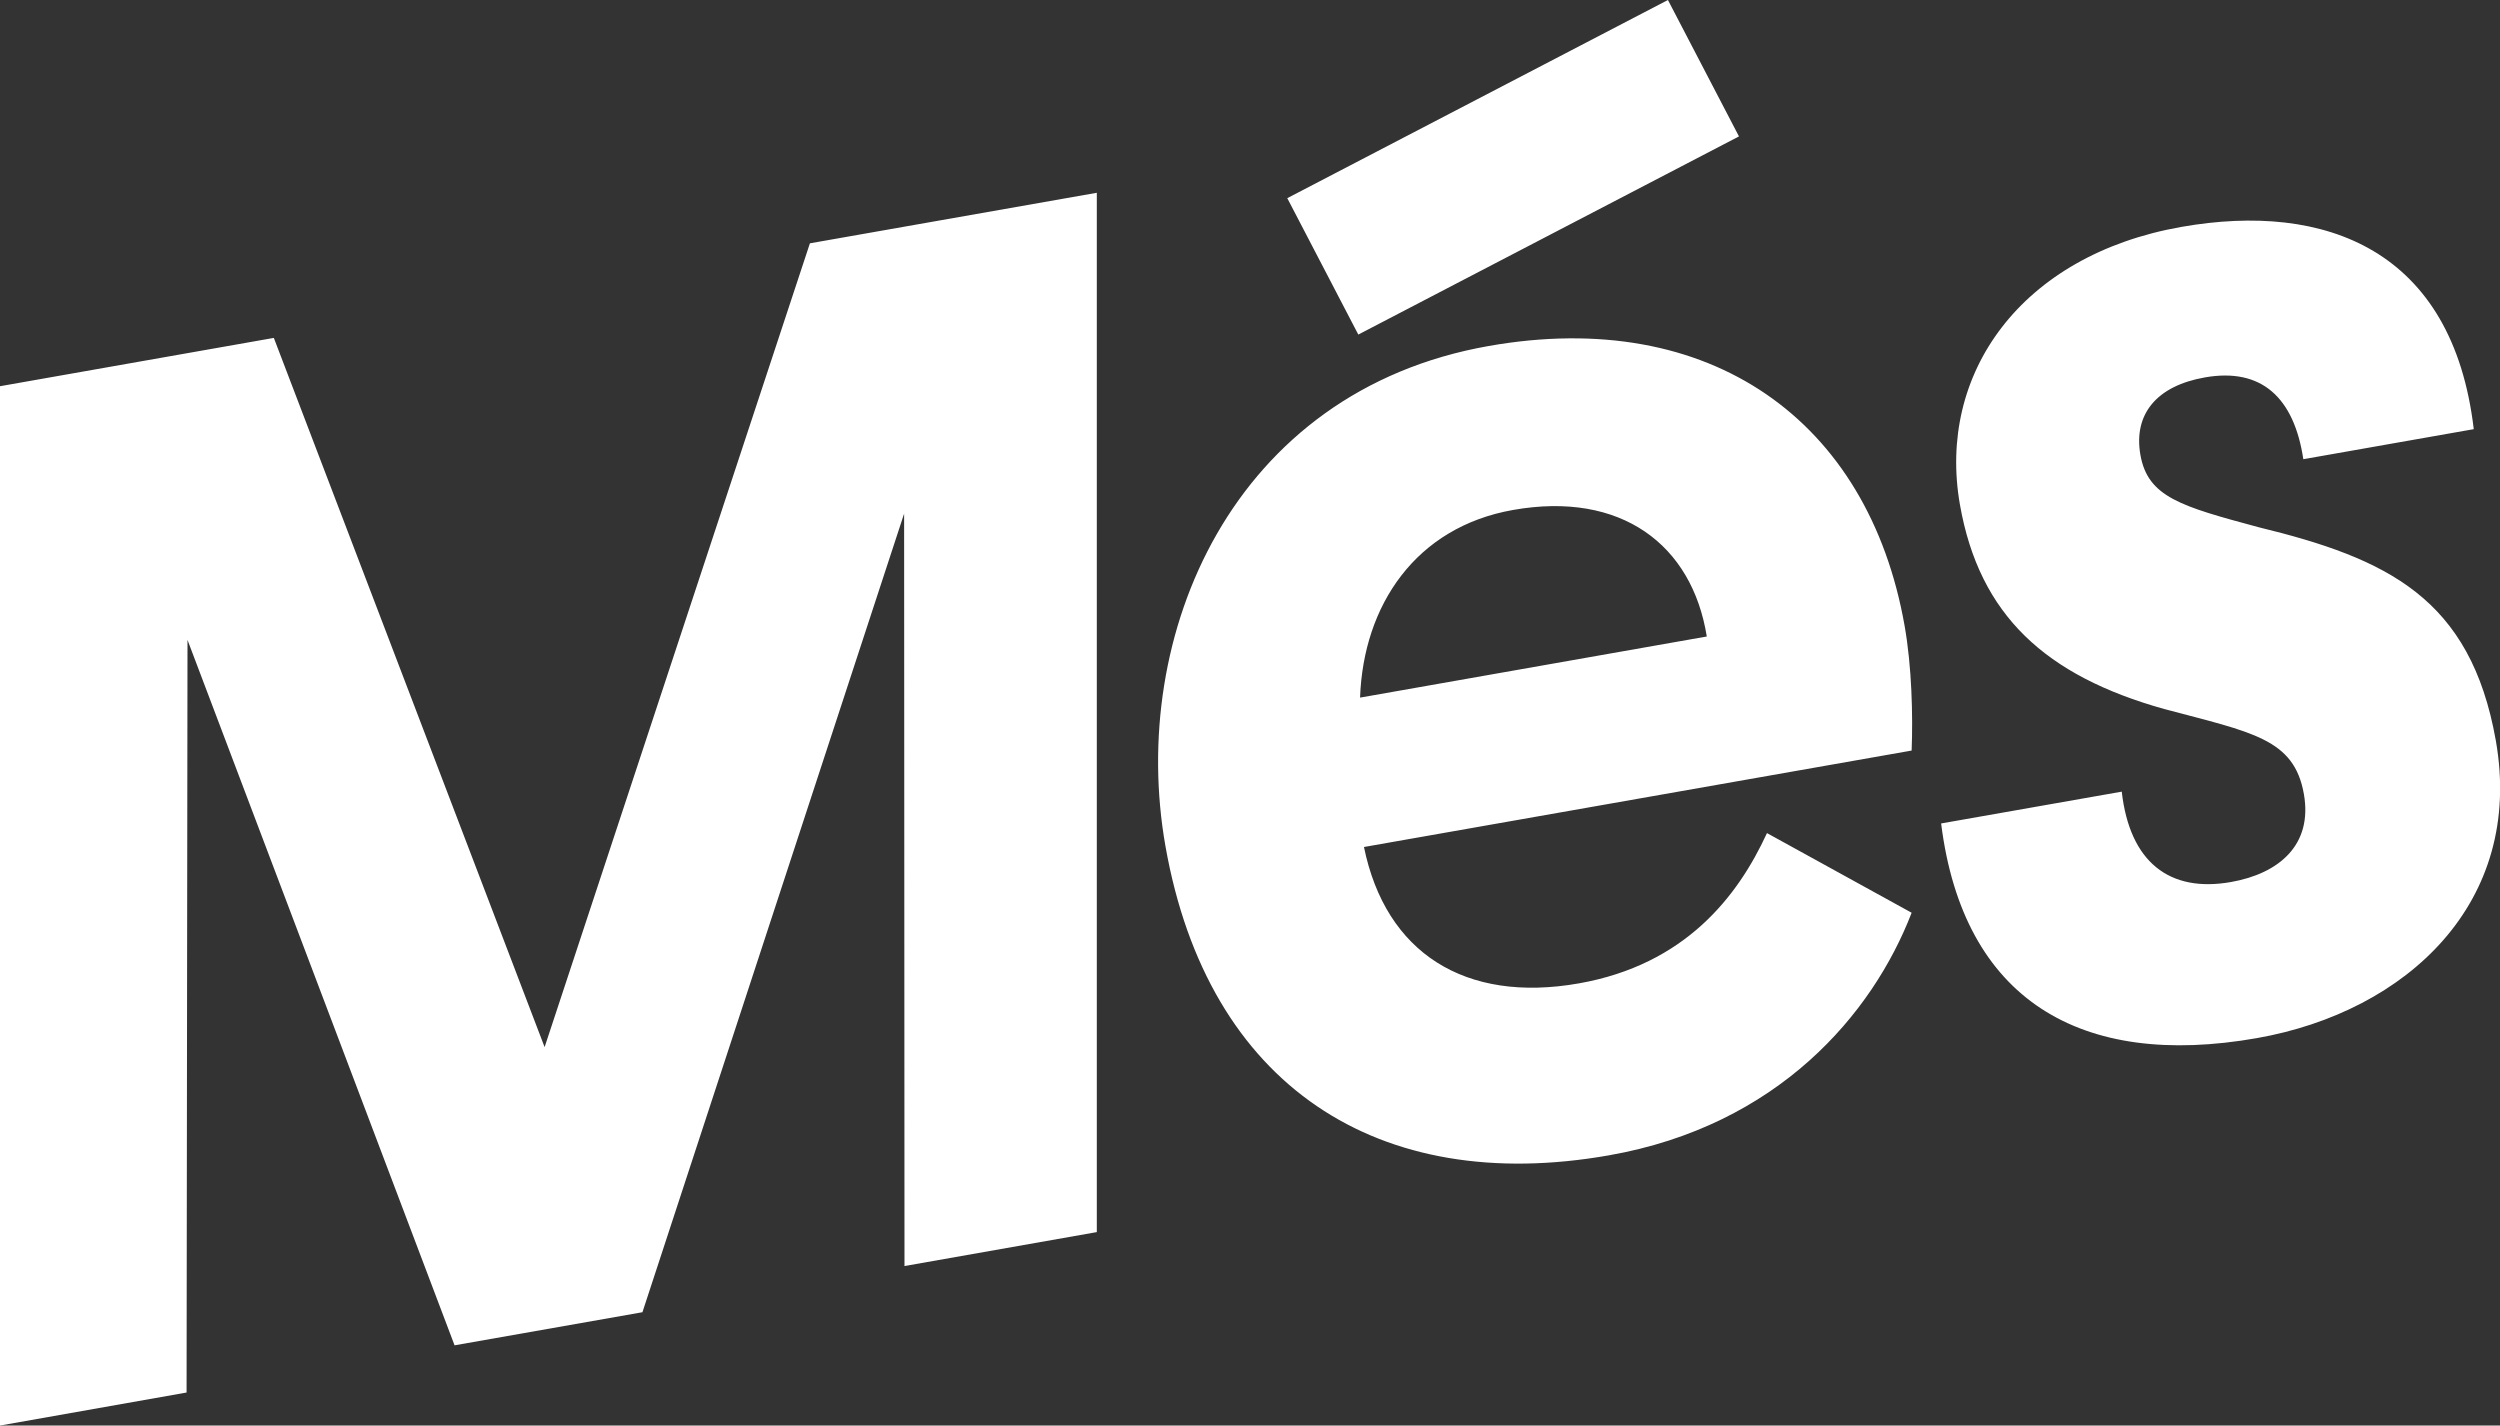
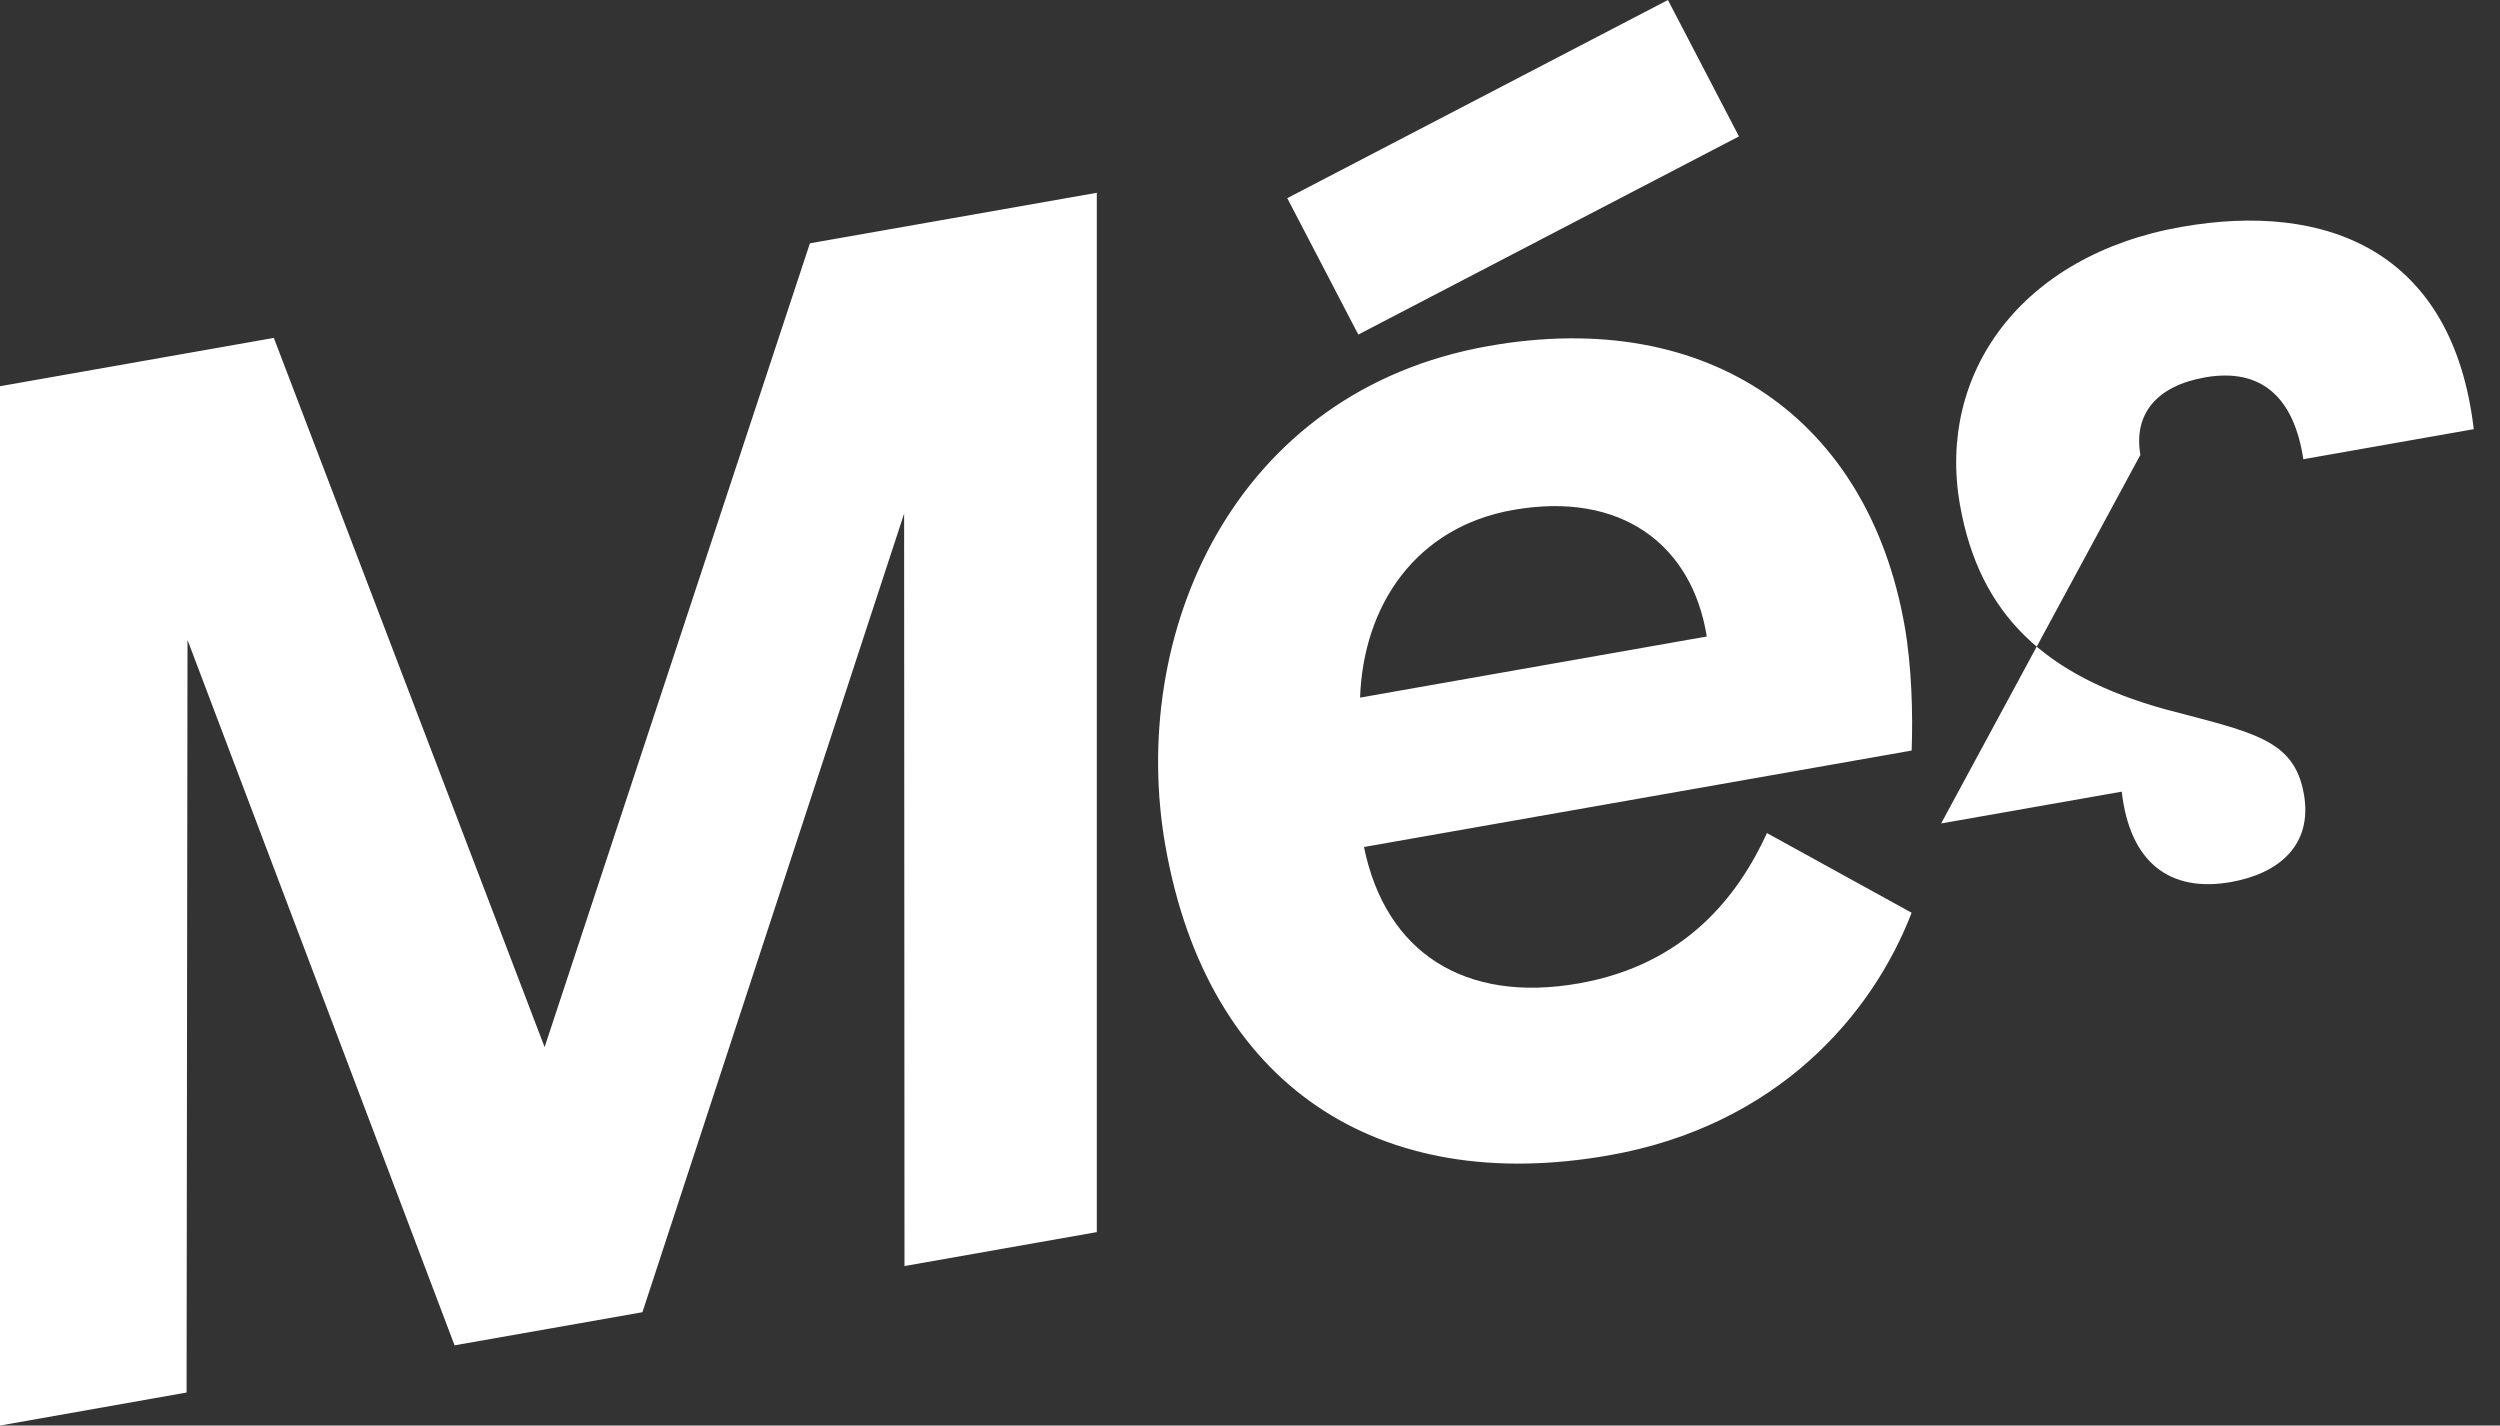
<svg xmlns="http://www.w3.org/2000/svg" version="1.1" id="Capa_1" x="0" y="0" viewBox="0 0 269.6 153.73" xml:space="preserve">
  <rect x="0" y="0" width="269.6" height="153.73" fill="#333333" stroke="none" />
-   <path d="M118.28 20.79v112.08l-20.74 3.66-.04-81.14-28.22 86.12-20.26 3.57-28.8-76.07-.1 81.16L0 153.73V41.65l29.53-5.21 29.2 76.48 28.61-86.68 30.94-5.45zm28.39 54.44c.35-9.94 5.99-18.39 16.52-20.24 11.62-2.05 19.28 3.73 20.87 13.65l-37.39 6.59m59.48 5.71c.15-3.75.02-9.07-.76-13.47-3.91-22.15-20.96-34.37-44.84-30.16-27.65 4.87-38.89 31.15-34.87 53.93 4.57 25.92 23.01 37.73 47.83 33.35 18.22-3.21 28.42-15.21 32.64-26.16l-15.6-8.59c-3.16 6.87-8.84 14.19-20.3 16.21-12.25 2.16-20.83-3.29-23.16-14.71l59.06-10.4zm24.67-31.89c-.77-4.4 1.77-7.44 6.95-8.35 6.13-1.08 9.62 2.19 10.62 8.82l18.38-3.24c-2.28-19.36-15.99-24.55-31.54-21.81-17.28 3.05-26.36 15.82-23.87 29.96 2.1 11.94 9.25 18.45 22.03 22.03 9.52 2.53 14.01 3.2 15.06 9.17.97 5.5-2.7 8.58-7.88 9.49-6.6 1.16-10.9-2.13-11.76-9.75l-19.48 3.43c2.38 19.02 15.04 26.5 34.05 23.15 16.18-2.85 28.84-14.64 25.77-32.08-2.72-15.39-11.72-19.64-25.6-23.02-8.35-2.25-11.93-3.24-12.73-7.8M179.87 0l-41.05 21.37 7.66 14.71 41.05-21.37L179.87 0z" fill="#fff" />
+   <path d="M118.28 20.79v112.08l-20.74 3.66-.04-81.14-28.22 86.12-20.26 3.57-28.8-76.07-.1 81.16L0 153.73V41.65l29.53-5.21 29.2 76.48 28.61-86.68 30.94-5.45zm28.39 54.44c.35-9.94 5.99-18.39 16.52-20.24 11.62-2.05 19.28 3.73 20.87 13.65l-37.39 6.59m59.48 5.71c.15-3.75.02-9.07-.76-13.47-3.91-22.15-20.96-34.37-44.84-30.16-27.65 4.87-38.89 31.15-34.87 53.93 4.57 25.92 23.01 37.73 47.83 33.35 18.22-3.21 28.42-15.21 32.64-26.16l-15.6-8.59c-3.16 6.87-8.84 14.19-20.3 16.21-12.25 2.16-20.83-3.29-23.16-14.71l59.06-10.4zm24.67-31.89c-.77-4.4 1.77-7.44 6.95-8.35 6.13-1.08 9.62 2.19 10.62 8.82l18.38-3.24c-2.28-19.36-15.99-24.55-31.54-21.81-17.28 3.05-26.36 15.82-23.87 29.96 2.1 11.94 9.25 18.45 22.03 22.03 9.52 2.53 14.01 3.2 15.06 9.17.97 5.5-2.7 8.58-7.88 9.49-6.6 1.16-10.9-2.13-11.76-9.75l-19.48 3.43M179.87 0l-41.05 21.37 7.66 14.71 41.05-21.37L179.87 0z" fill="#fff" />
</svg>